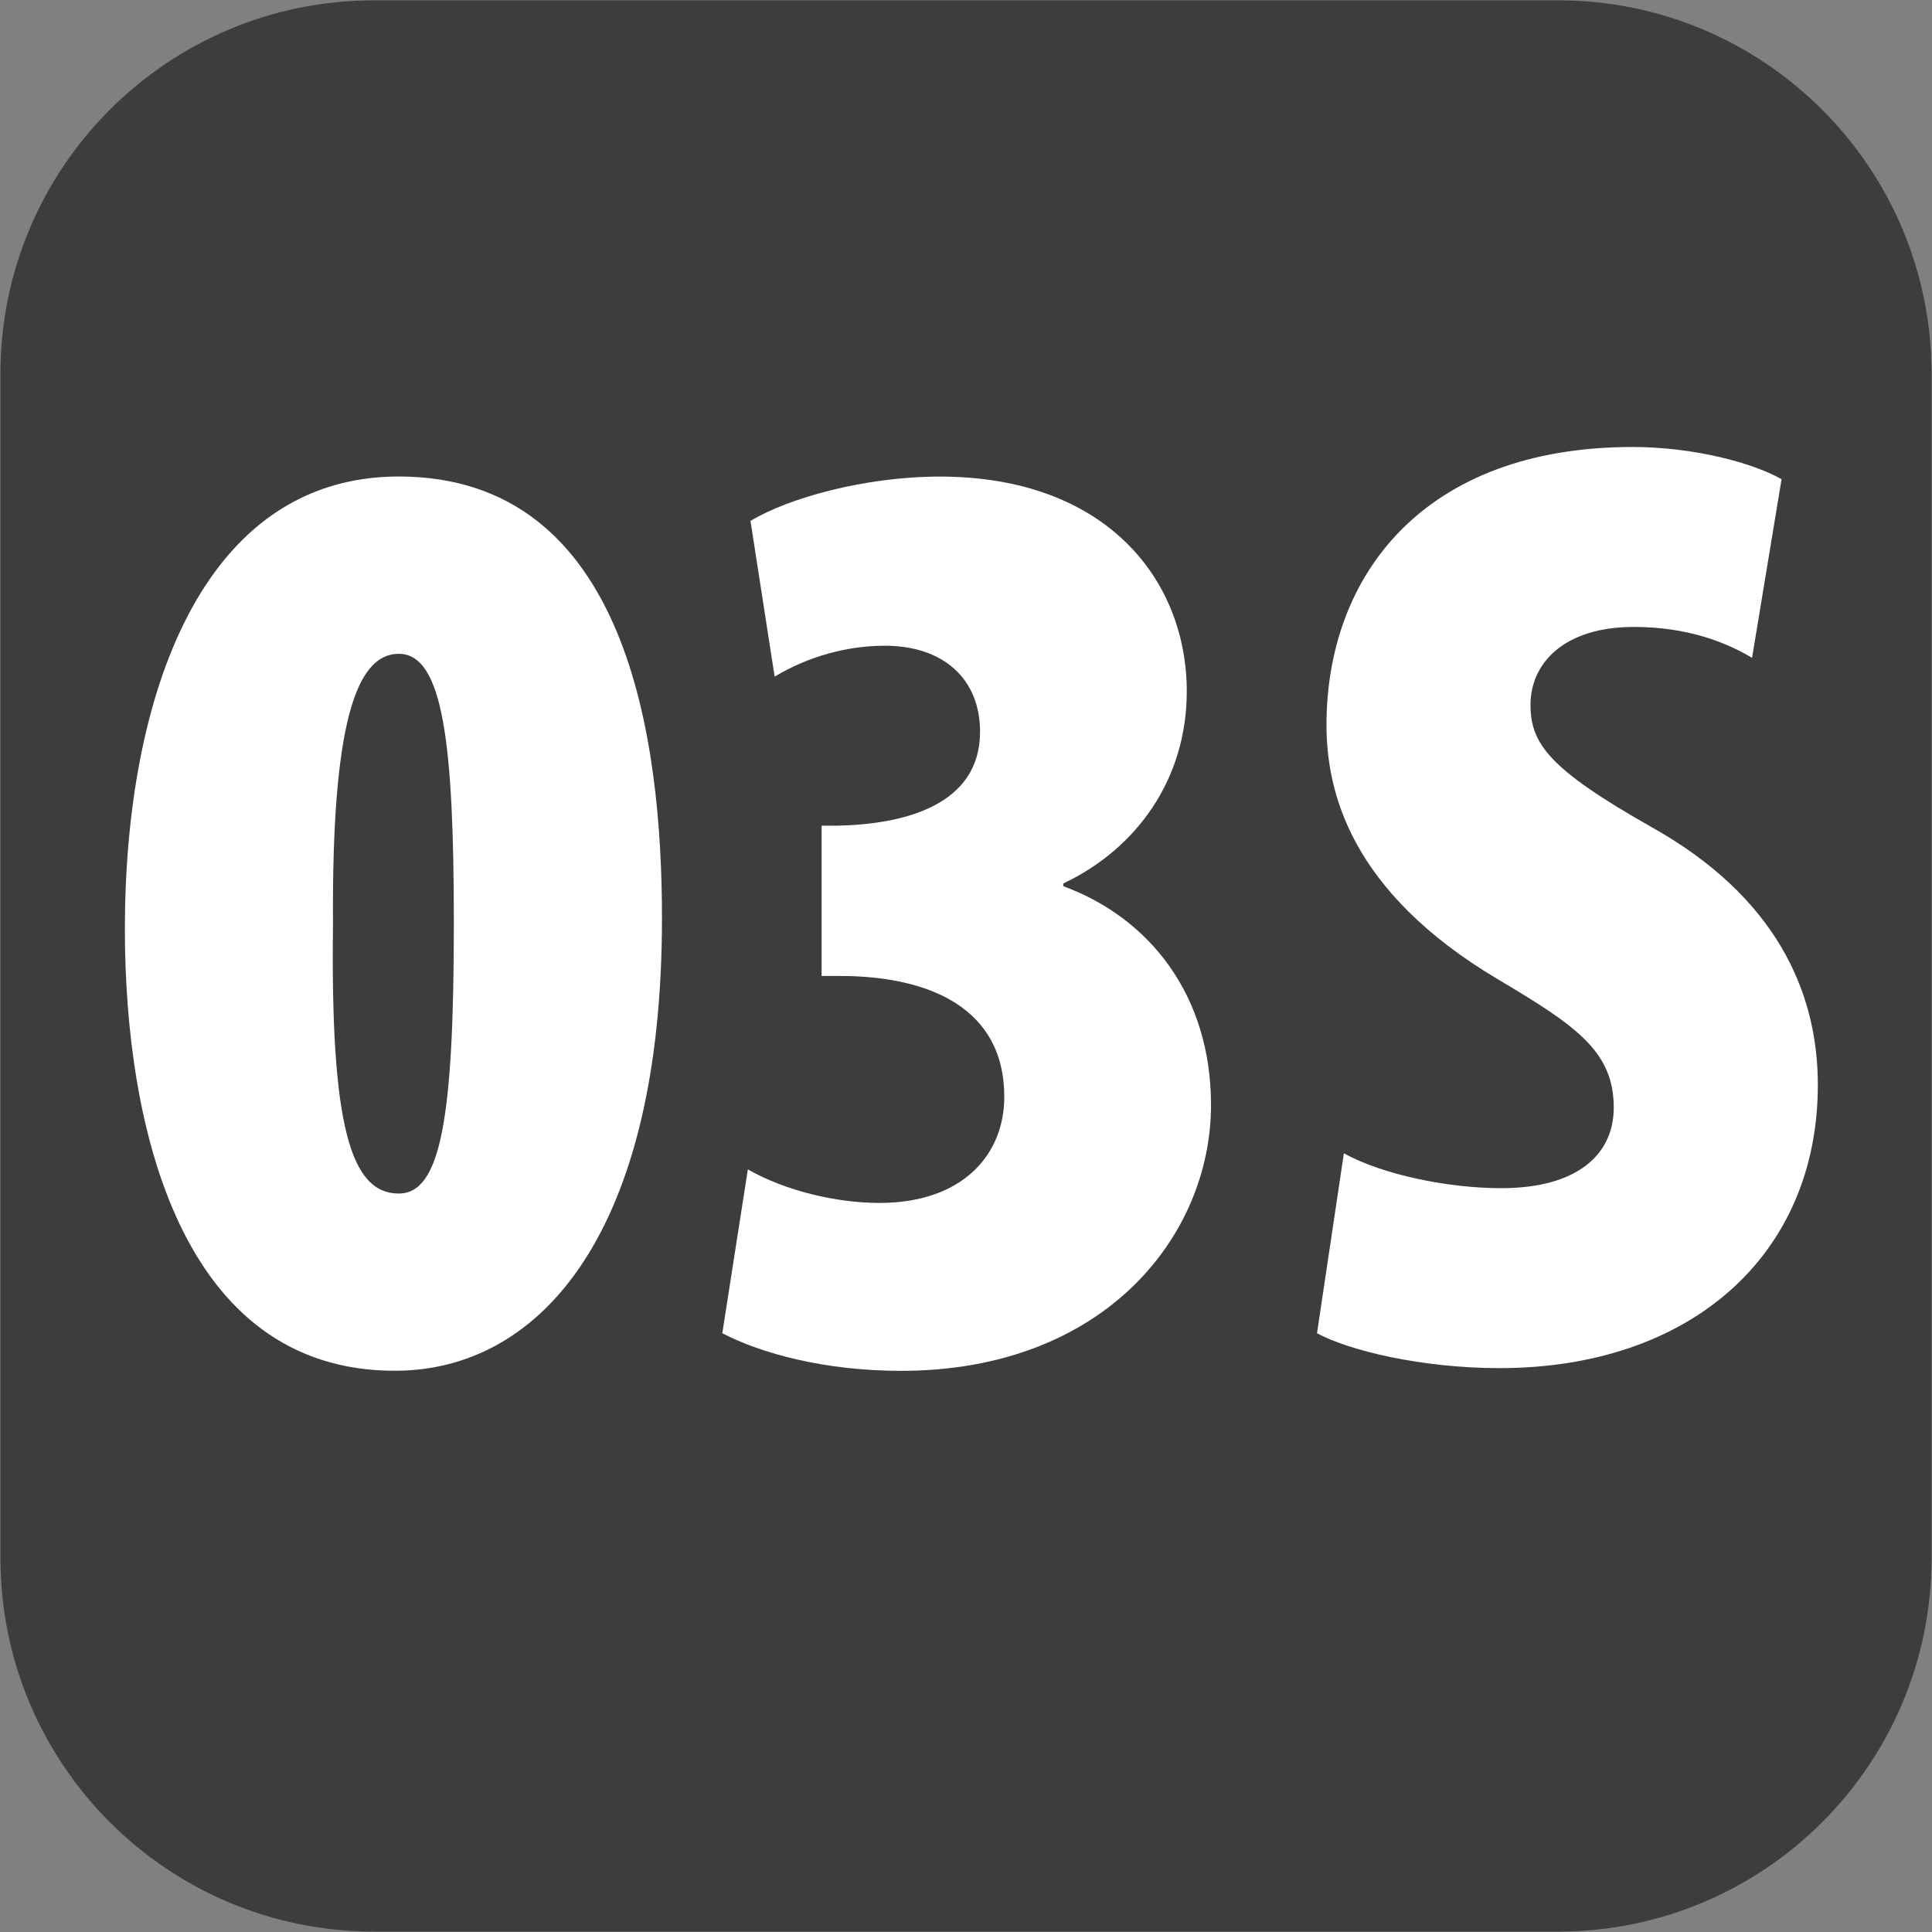
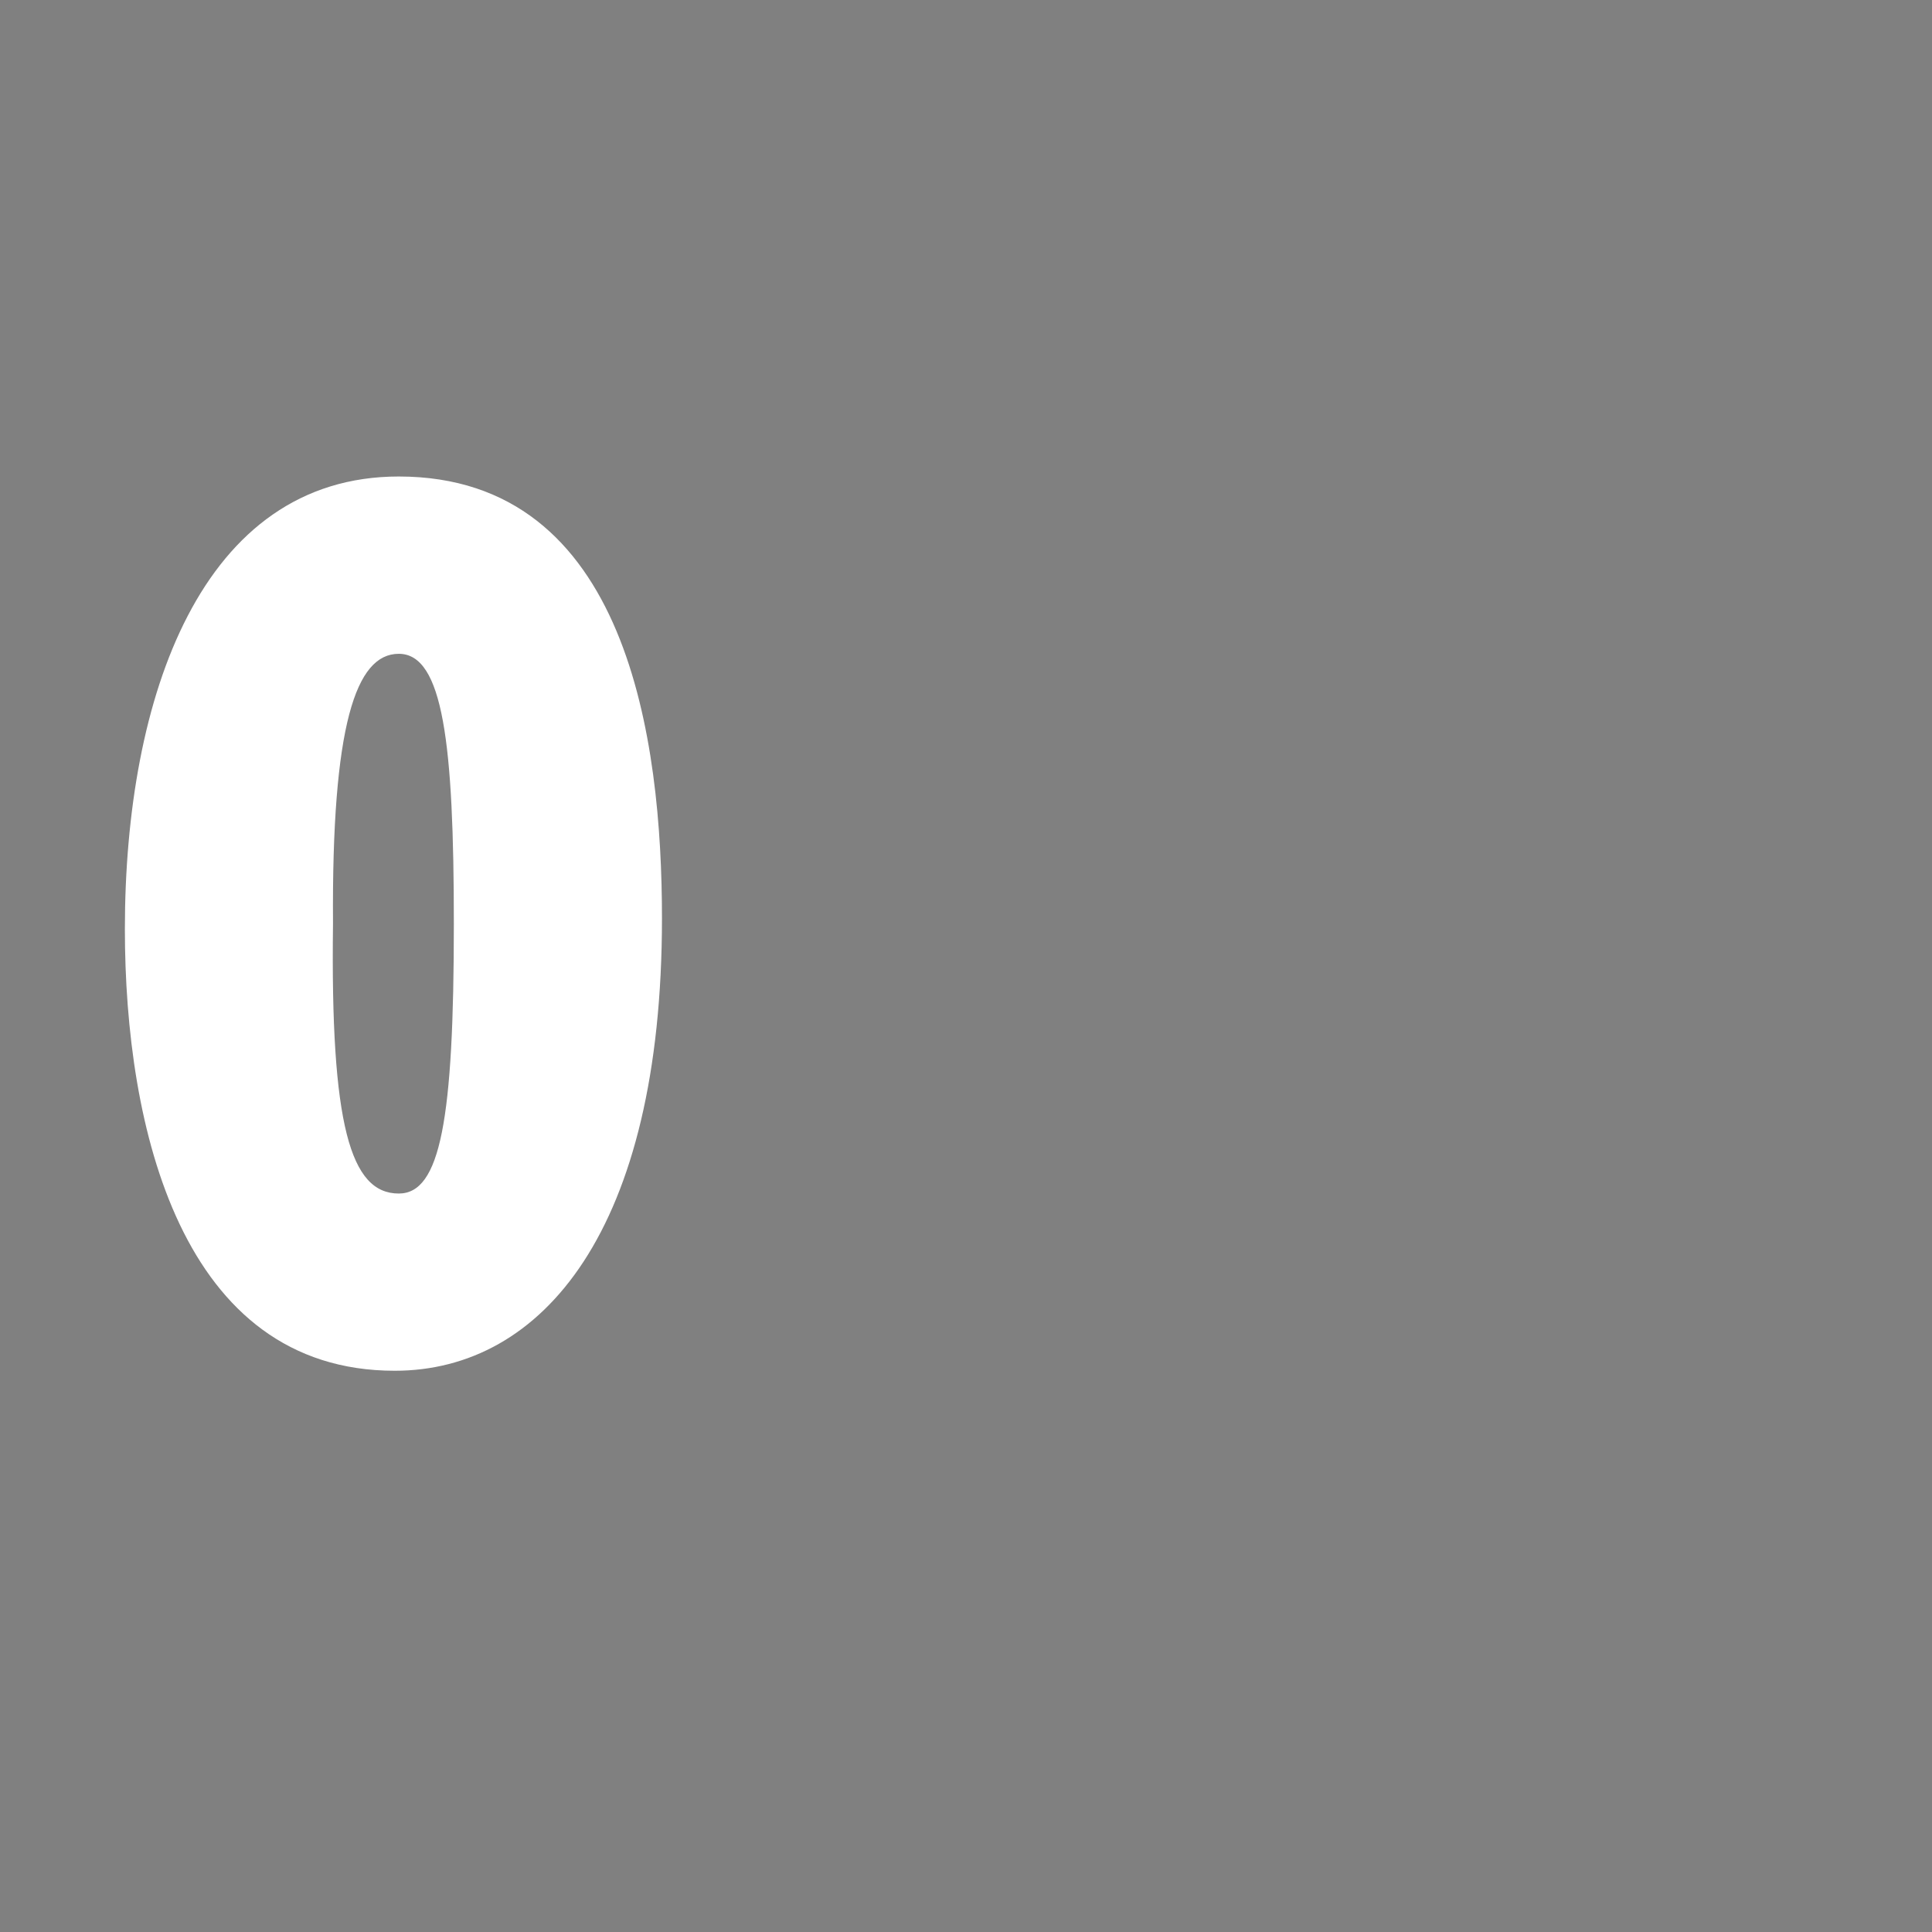
<svg xmlns="http://www.w3.org/2000/svg" version="1.1" id="Camada_1" x="0px" y="0px" width="22px" height="22px" viewBox="0 0 22 22" style="enable-background:new 0 0 22 22;" xml:space="preserve">
  <rect x="0" y="0" width="22" height="22" fill="#808080" stroke="none" />
  <g id="Camada_1_00000005245389165944021780000003374029888773765306_">
    <g>
      <g>
-         <path style="fill-rule:evenodd;clip-rule:evenodd;fill:#3B3D3F;" d="M17.743,0.004H4.257c-2.348,0-4.252,1.904-4.252,4.252v13.487c0,2.348,1.904,4.252,4.252,4.252h13.486     c2.348,0,4.252-1.904,4.252-4.252V4.257C21.995,1.908,20.091,0.004,17.743,0.004z" />
-       </g>
+         </g>
    </g>
  </g>
  <g id="Camada_3">
    <g>
      <path style="fill:#FFFFFF;" d="M7.538,10.457c0,3.547-1.361,5.152-3.043,5.152c-2.431,0-3.073-2.767-3.073-5.03    c0-2.645,0.872-5.153,3.119-5.153C7.155,5.427,7.538,8.439,7.538,10.457z M3.792,10.518c-0.03,2.293,0.198,3.073,0.749,3.073    c0.474,0,0.627-0.841,0.627-3.073c0-2.048-0.122-3.073-0.627-3.073C4.052,7.445,3.776,8.255,3.792,10.518z" />
-       <path style="fill:#FFFFFF;" d="M8.516,13.316c0.428,0.245,1.009,0.382,1.498,0.382c0.948,0,1.422-0.55,1.422-1.208    c0-1.024-0.871-1.361-1.804-1.376H9.356V9.402H9.54c0.749-0.016,1.62-0.229,1.62-1.07c0-0.596-0.412-0.979-1.085-0.979    c-0.429,0-0.872,0.122-1.254,0.352L8.546,5.932c0.429-0.26,1.3-0.505,2.156-0.505c1.896,0,2.812,1.177,2.812,2.446    c0,0.994-0.565,1.789-1.406,2.187v0.031c0.994,0.367,1.682,1.253,1.682,2.492c0,1.483-1.208,3.027-3.531,3.027    c-0.872,0-1.591-0.199-2.034-0.428L8.516,13.316z" />
-       <path style="fill:#FFFFFF;" d="M15.303,13.133c0.443,0.245,1.193,0.397,1.789,0.397c0.887,0,1.284-0.397,1.284-0.917    c0-0.642-0.428-0.933-1.33-1.468c-1.666-0.994-1.941-2.125-1.941-2.89c0-1.697,1.101-3.165,3.485-3.165    c0.704,0,1.376,0.183,1.697,0.367l-0.336,2.034c-0.306-0.184-0.749-0.352-1.346-0.352c-0.795,0-1.177,0.413-1.177,0.887    c0,0.443,0.214,0.733,1.376,1.391c1.422,0.795,1.896,1.88,1.896,2.936c0,1.942-1.452,3.226-3.624,3.226    c-0.887,0-1.712-0.199-2.079-0.397L15.303,13.133z" />
    </g>
  </g>
  <g id="Camada_2_00000005241426225204052550000011245421282608591239_">
</g>
</svg>